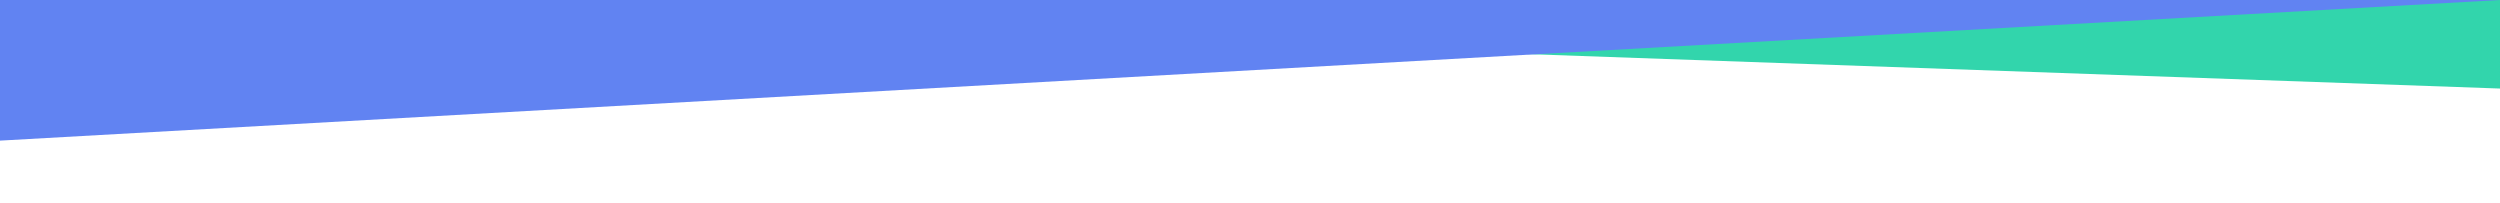
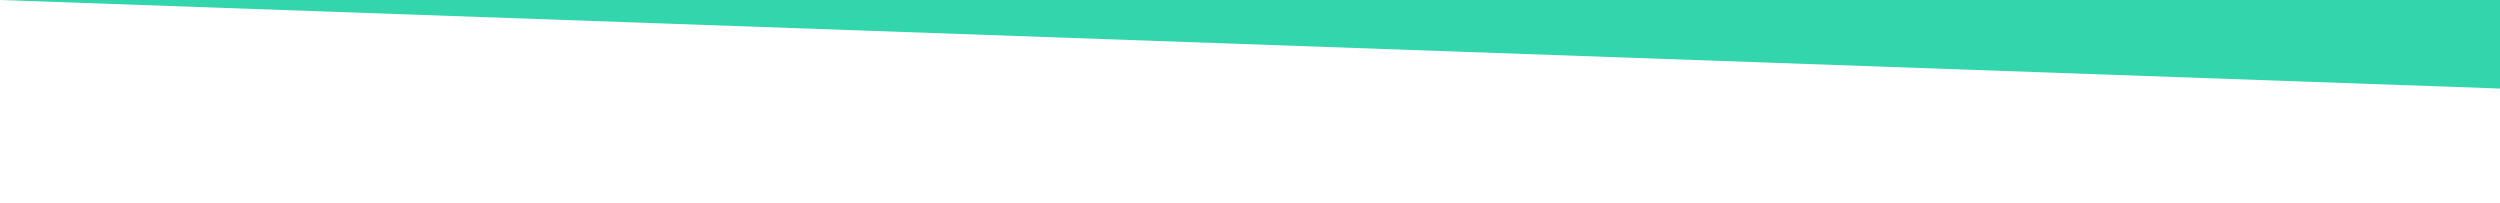
<svg xmlns="http://www.w3.org/2000/svg" width="1440" height="117" viewBox="0 0 1440 117" fill="none">
  <path d="M0 0H1440V51L0 0Z" fill="#32D5AC" />
-   <path d="M1440 0H0V81L1440 0Z" fill="#6183F2" />
</svg>